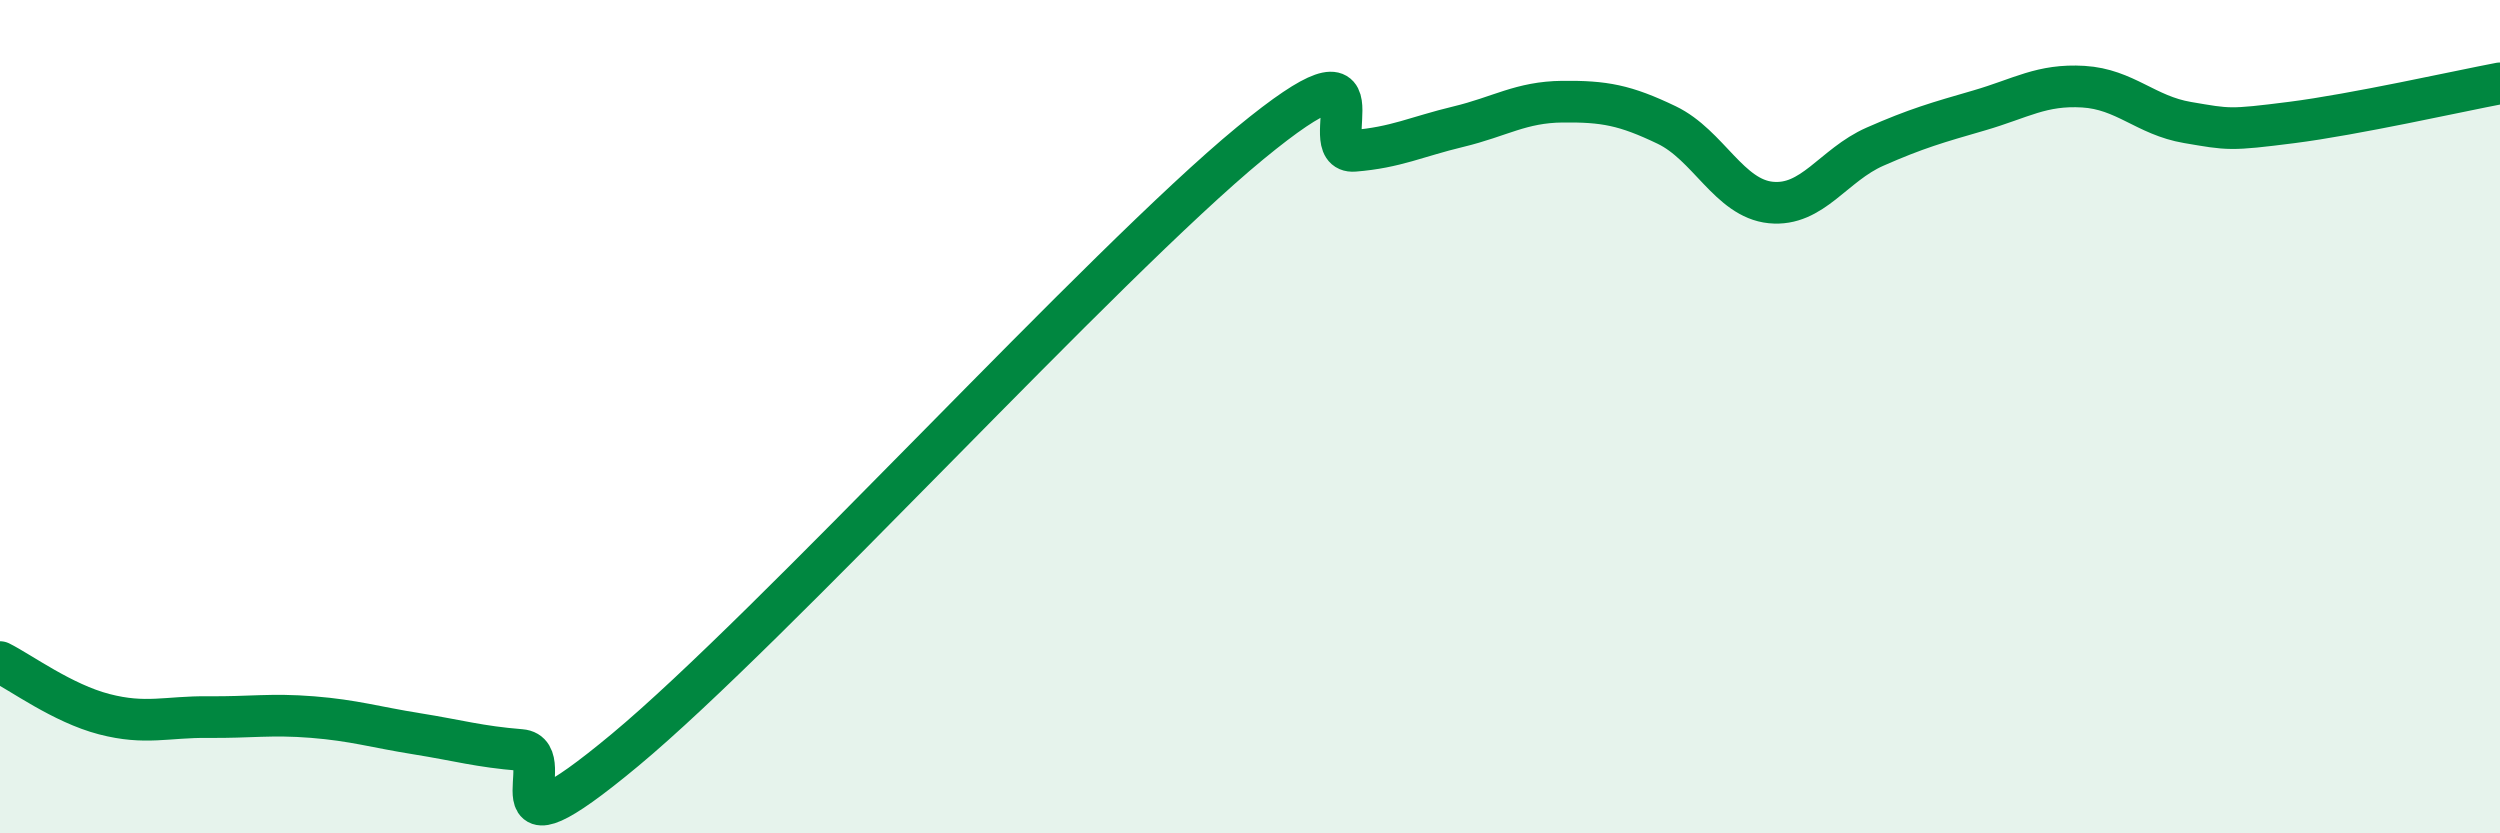
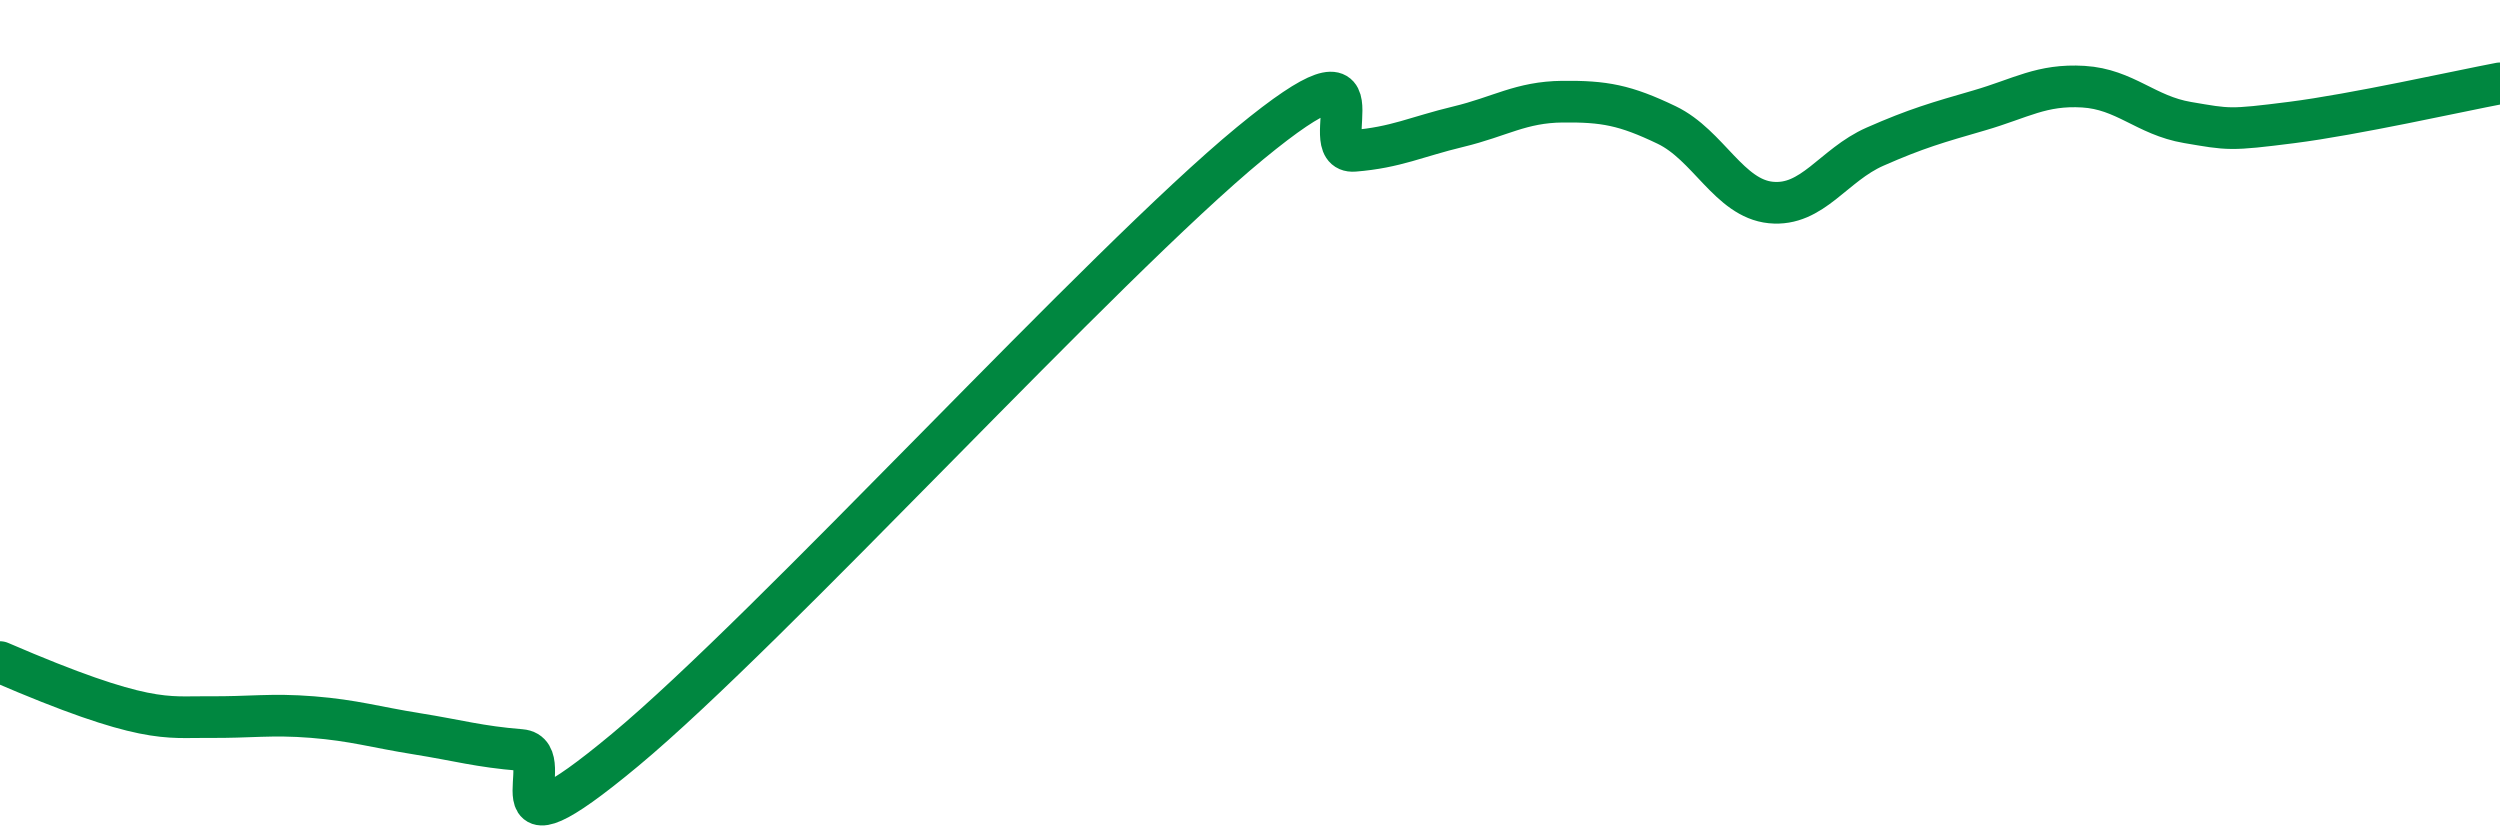
<svg xmlns="http://www.w3.org/2000/svg" width="60" height="20" viewBox="0 0 60 20">
-   <path d="M 0,15.89 C 0.5,16.14 1.5,16.88 2.5,17.14 C 3.5,17.4 4,17.2 5,17.21 C 6,17.22 6.5,17.13 7.5,17.21 C 8.5,17.29 9,17.45 10,17.61 C 11,17.77 11.5,17.92 12.5,18 C 13.5,18.08 11.5,20.91 15,18 C 18.5,15.09 26.5,6.32 30,3.44 C 33.5,0.56 31.5,3.7 32.5,3.62 C 33.5,3.54 34,3.28 35,3.04 C 36,2.8 36.5,2.45 37.5,2.44 C 38.5,2.43 39,2.52 40,3 C 41,3.48 41.5,4.76 42.5,4.86 C 43.5,4.96 44,3.96 45,3.52 C 46,3.08 46.5,2.94 47.5,2.65 C 48.5,2.36 49,2.02 50,2.08 C 51,2.14 51.5,2.77 52.5,2.94 C 53.5,3.11 53.5,3.13 55,2.94 C 56.5,2.75 59,2.19 60,2L60 20L0 20Z" fill="#008740" opacity="0.1" stroke-linecap="round" stroke-linejoin="round" />
-   <path d="M 0,15.89 C 0.5,16.14 1.5,16.88 2.5,17.14 C 3.5,17.4 4,17.2 5,17.21 C 6,17.22 6.5,17.13 7.5,17.21 C 8.5,17.29 9,17.45 10,17.61 C 11,17.77 11.5,17.92 12.5,18 C 13.5,18.08 11.5,20.91 15,18 C 18.5,15.09 26.5,6.32 30,3.44 C 33.5,0.56 31.5,3.7 32.5,3.62 C 33.5,3.54 34,3.28 35,3.04 C 36,2.8 36.5,2.45 37.5,2.44 C 38.5,2.43 39,2.52 40,3 C 41,3.48 41.5,4.76 42.5,4.86 C 43.5,4.96 44,3.96 45,3.52 C 46,3.08 46.5,2.94 47.5,2.65 C 48.5,2.36 49,2.02 50,2.08 C 51,2.14 51.5,2.77 52.5,2.94 C 53.5,3.11 53.5,3.13 55,2.94 C 56.5,2.75 59,2.19 60,2" stroke="#008740" stroke-width="1" fill="none" stroke-linecap="round" stroke-linejoin="round" />
+   <path d="M 0,15.89 C 3.5,17.4 4,17.2 5,17.21 C 6,17.22 6.5,17.13 7.5,17.21 C 8.5,17.29 9,17.45 10,17.61 C 11,17.77 11.5,17.92 12.5,18 C 13.5,18.08 11.5,20.91 15,18 C 18.5,15.09 26.5,6.32 30,3.44 C 33.5,0.56 31.5,3.7 32.5,3.62 C 33.5,3.54 34,3.28 35,3.04 C 36,2.8 36.5,2.45 37.5,2.44 C 38.5,2.43 39,2.52 40,3 C 41,3.48 41.5,4.76 42.5,4.86 C 43.5,4.96 44,3.96 45,3.52 C 46,3.08 46.5,2.94 47.5,2.65 C 48.5,2.36 49,2.02 50,2.08 C 51,2.14 51.5,2.77 52.5,2.94 C 53.5,3.11 53.5,3.13 55,2.94 C 56.5,2.75 59,2.19 60,2" stroke="#008740" stroke-width="1" fill="none" stroke-linecap="round" stroke-linejoin="round" />
</svg>